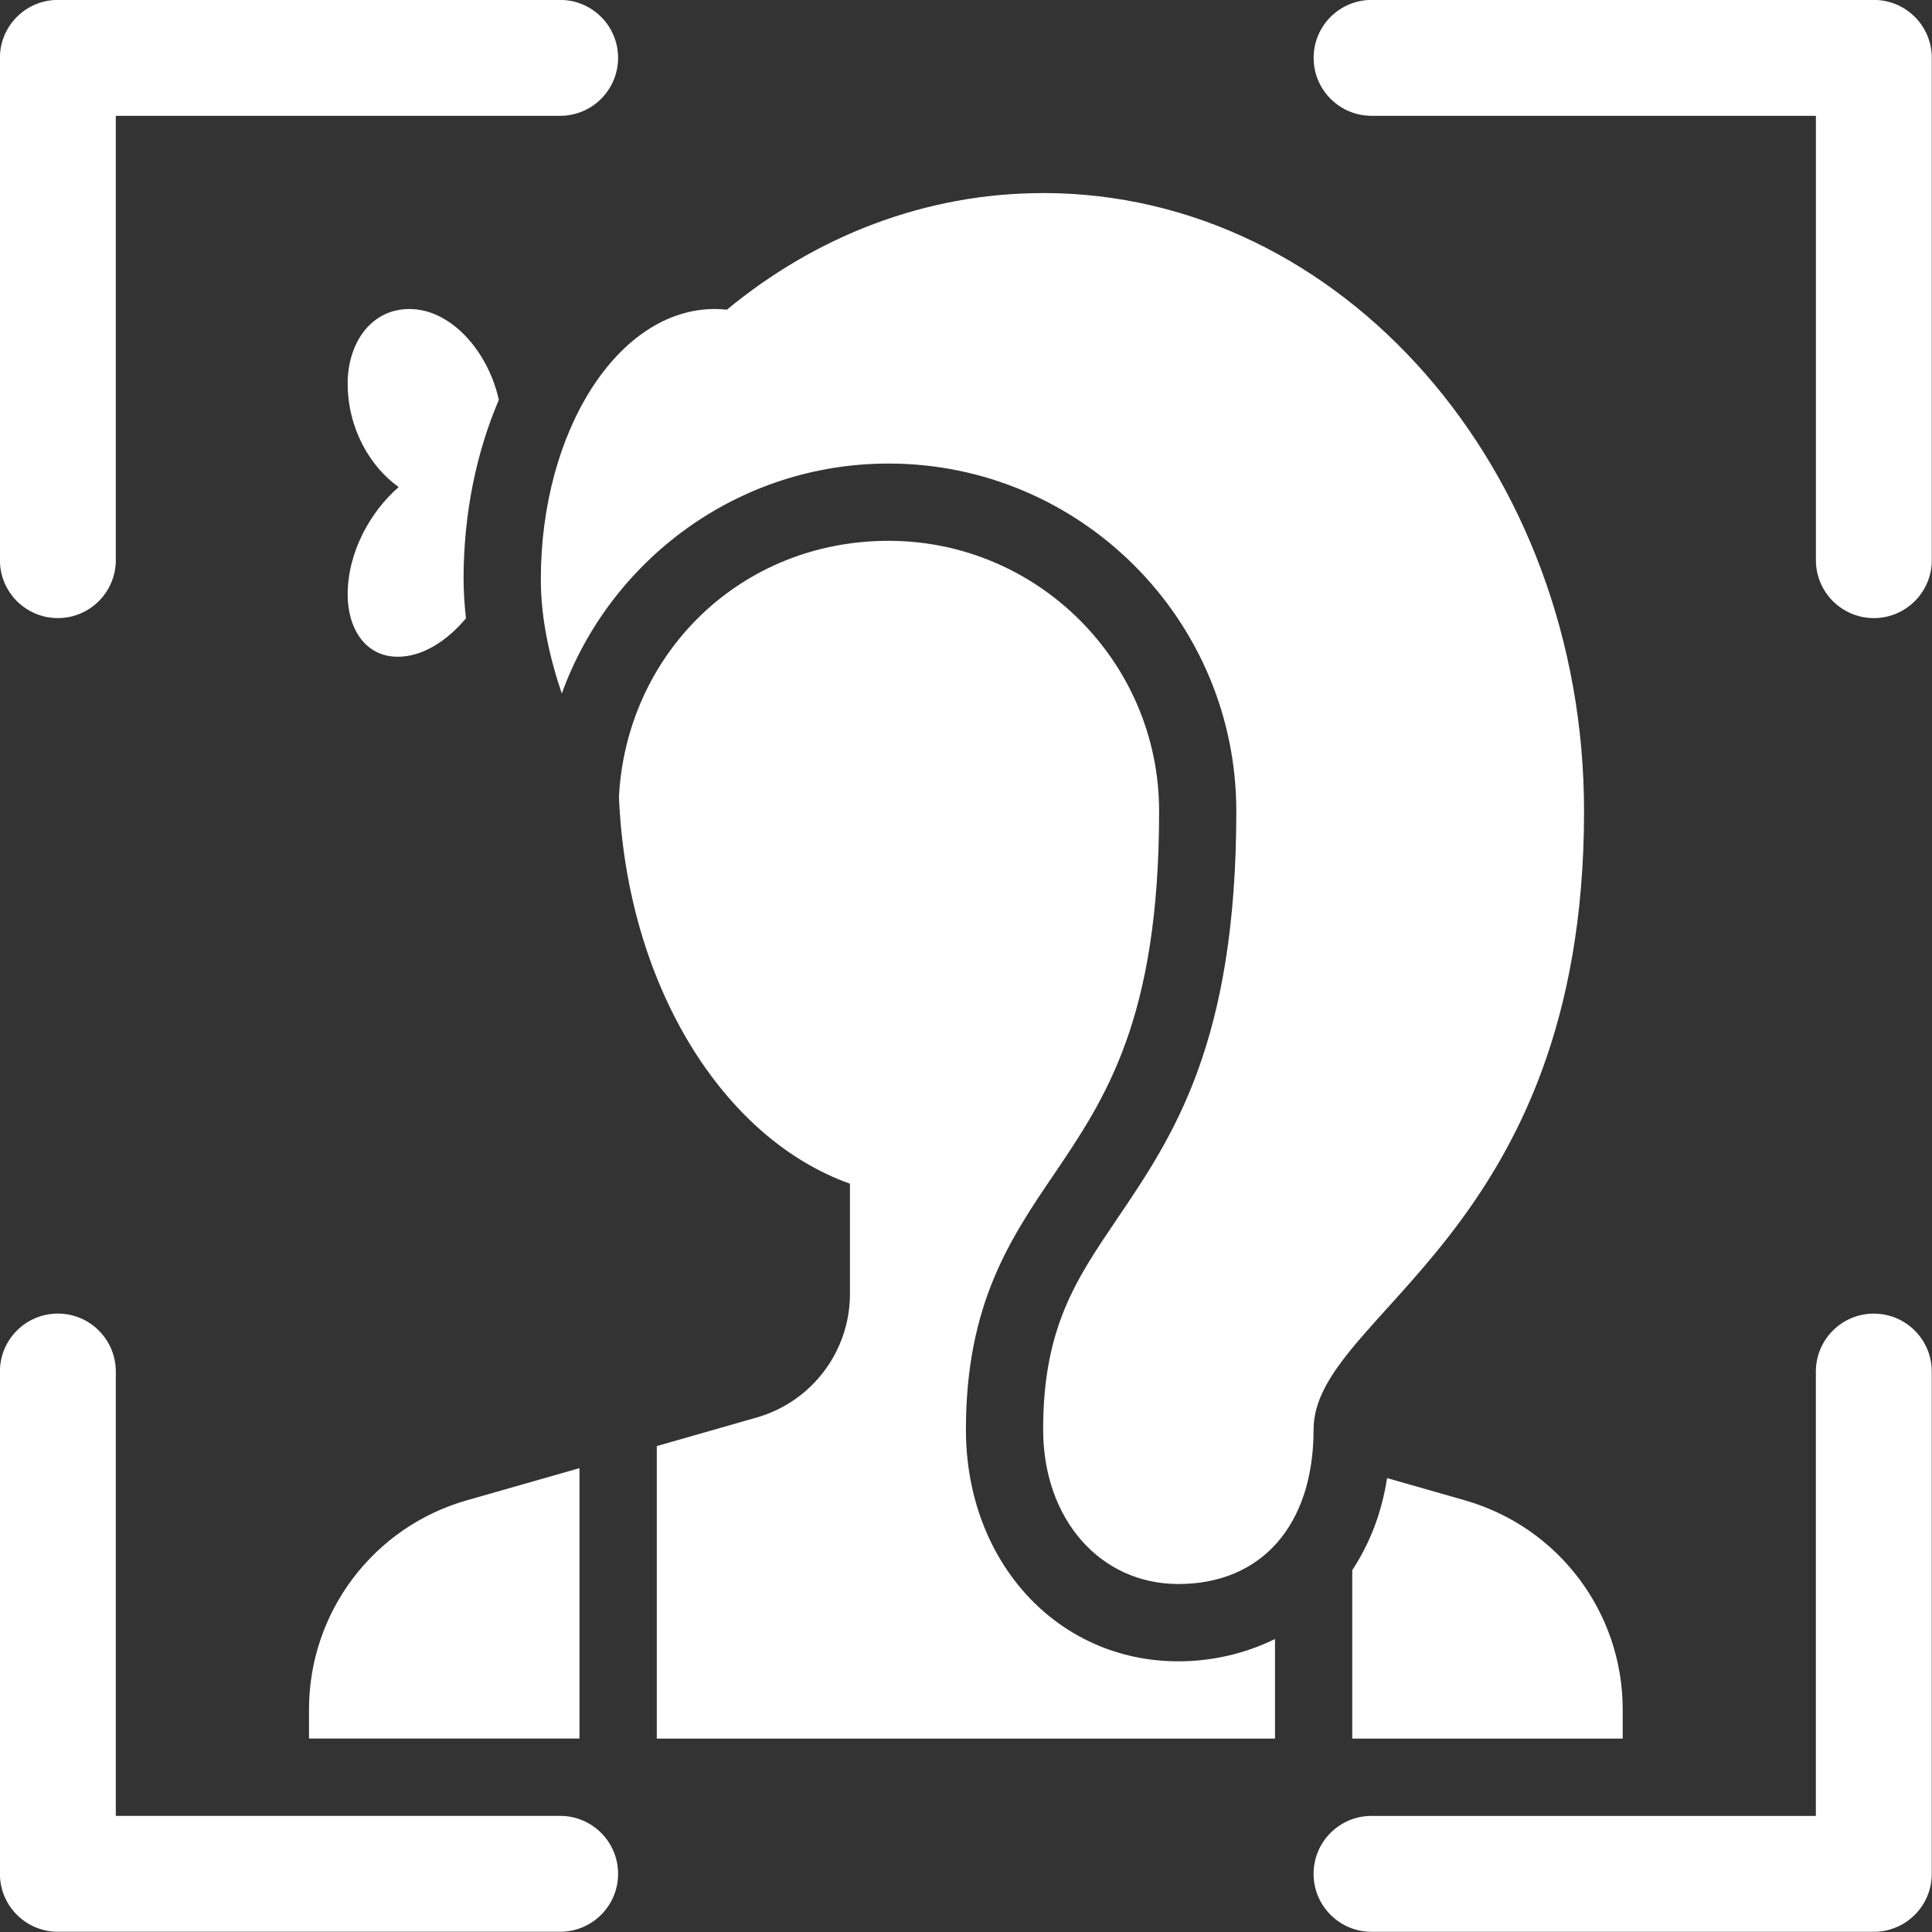
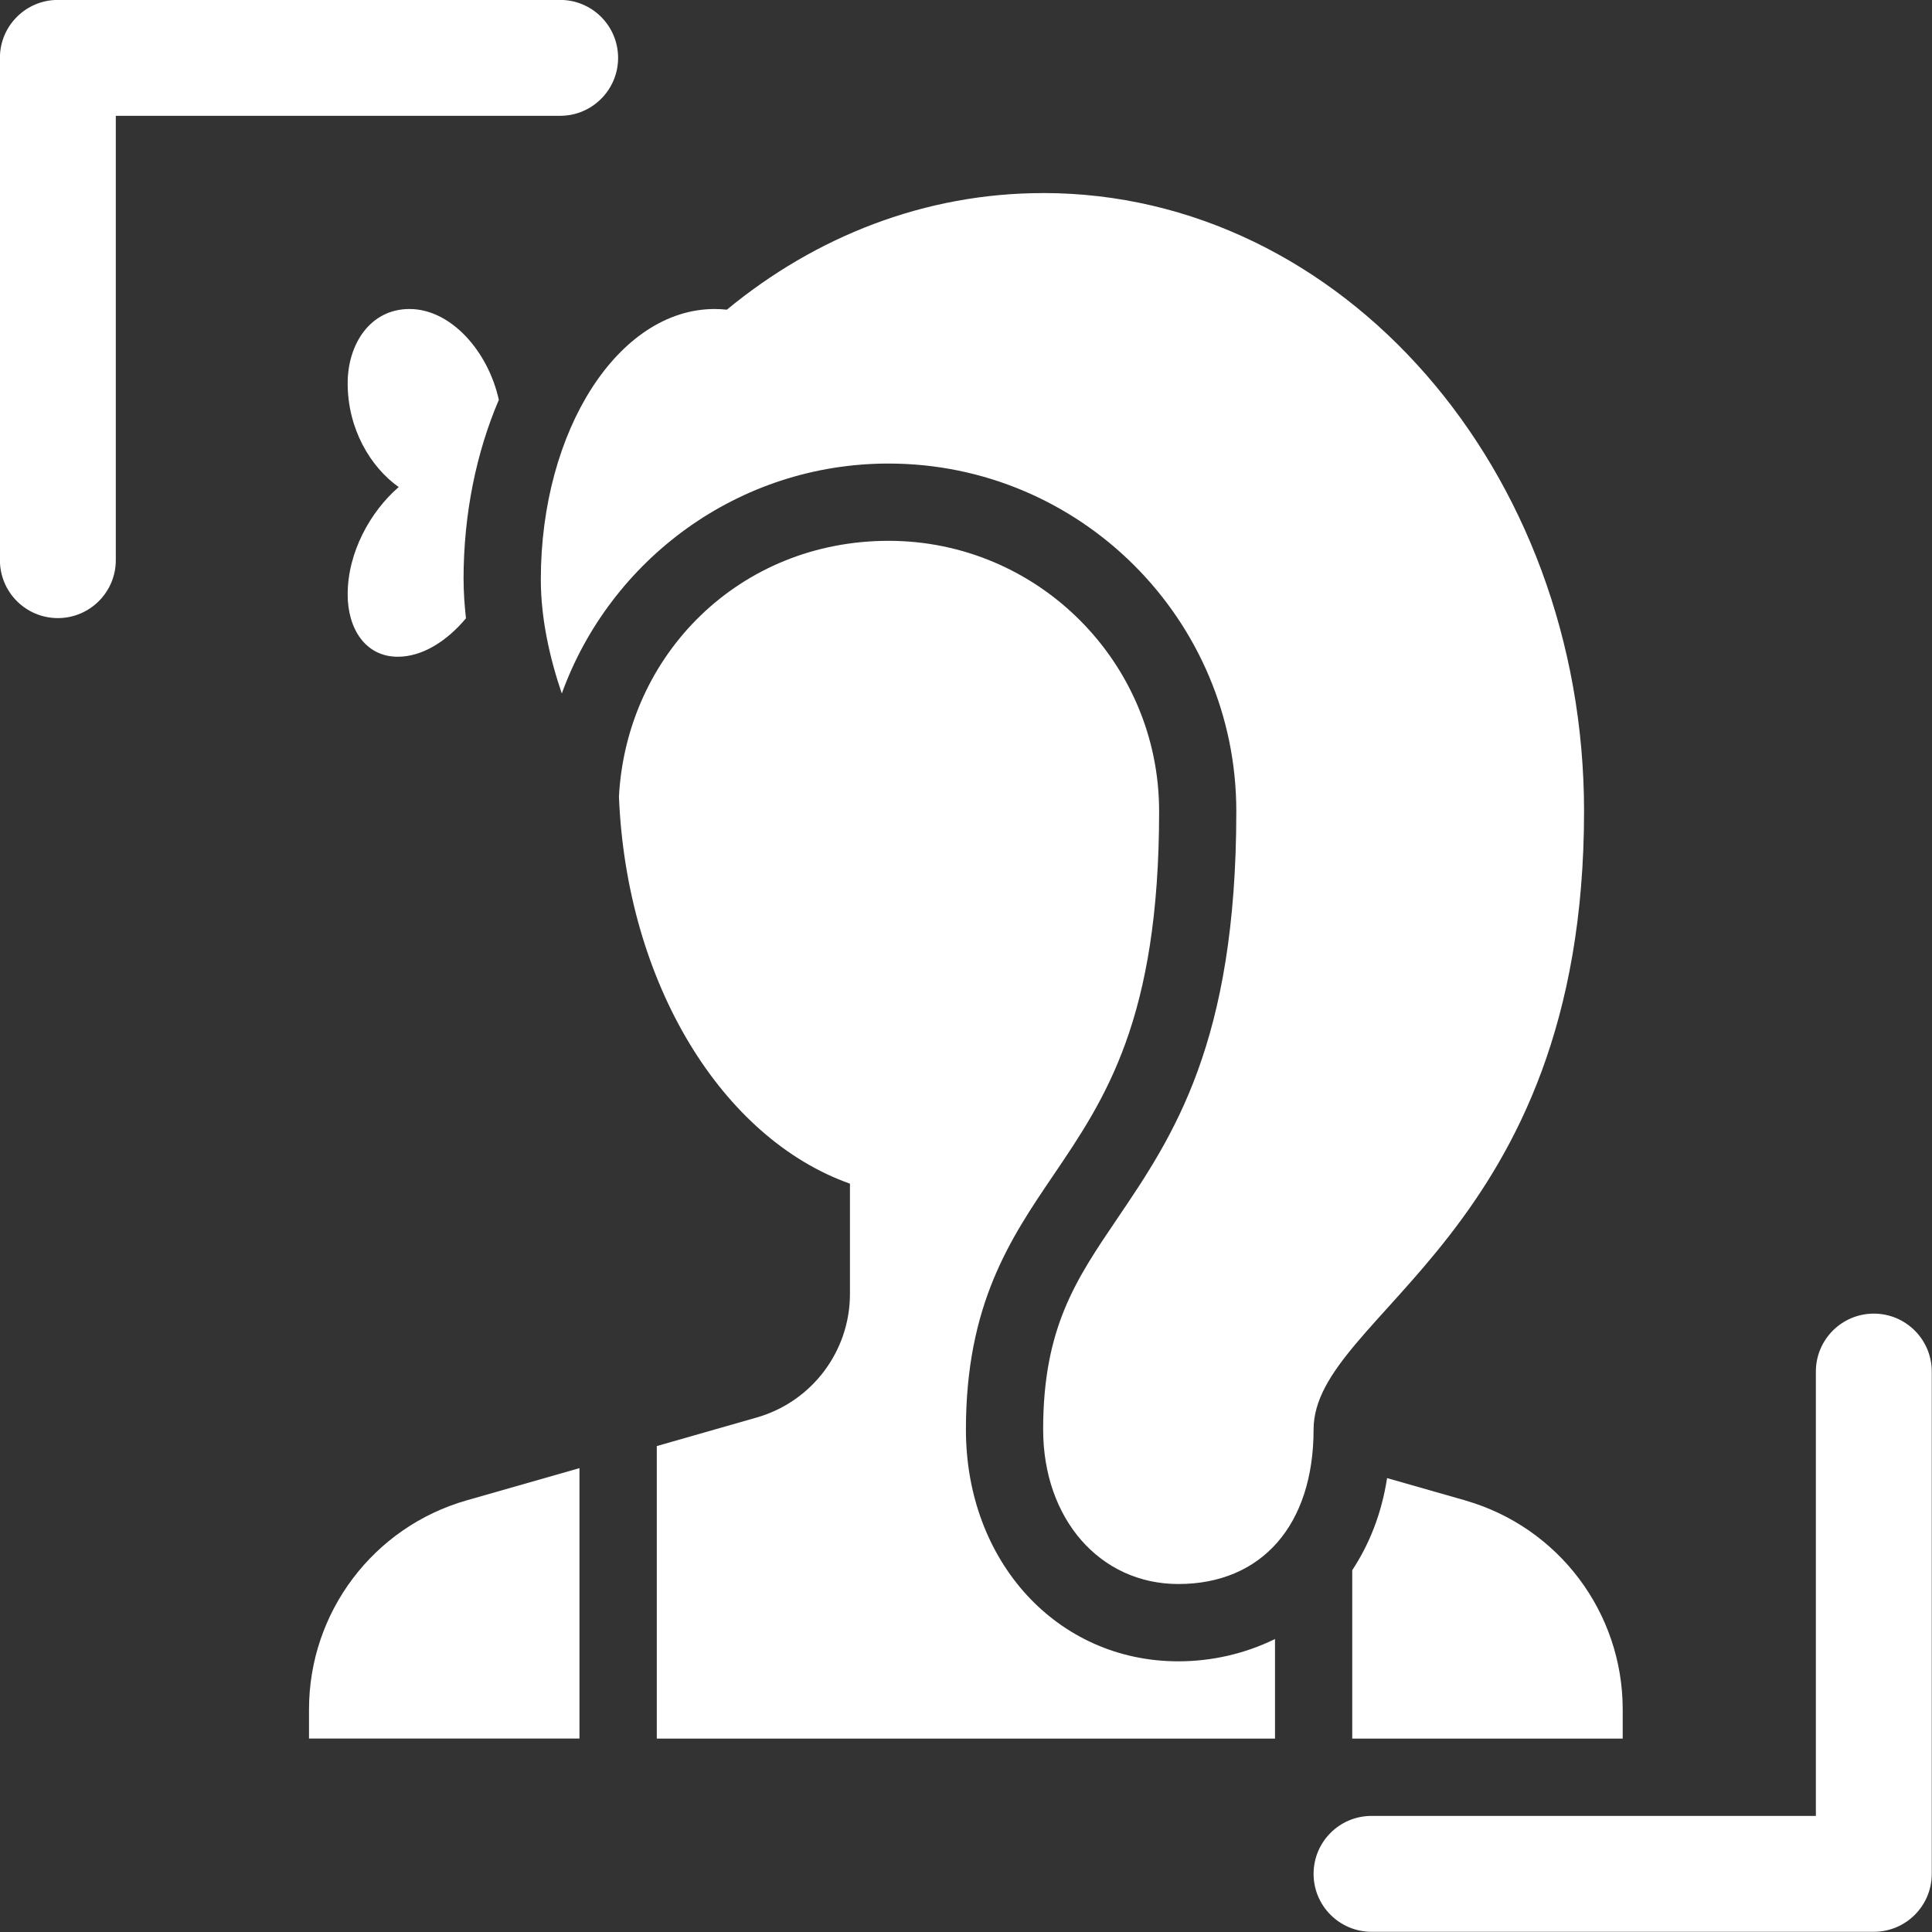
<svg xmlns="http://www.w3.org/2000/svg" fill="#ffffff" height="480.8" preserveAspectRatio="xMidYMid meet" version="1" viewBox="48.1 48.1 480.8 480.8" width="480.8" zoomAndPan="magnify">
  <rect x="48.1" y="48.1" width="480.8" height="480.8" fill="#333333" stroke="none" />
  <g id="change1_1">
    <path d="m187.5,48.08H62.5c-7.97,0-14.42,6.46-14.42,14.42v125c0,7.97,6.46,14.42,14.42,14.42s14.42-6.46,14.42-14.42v-110.58h110.58c7.97,0,14.42-6.46,14.42-14.42s-6.46-14.42-14.42-14.42Z" />
  </g>
  <g id="change1_2">
-     <path d="m528.85,187.5V62.5c0-7.97-6.46-14.42-14.42-14.42h-125c-7.97,0-14.42,6.46-14.42,14.42s6.46,14.42,14.42,14.42h110.58v110.58c0,7.97,6.46,14.42,14.42,14.42s14.42-6.46,14.42-14.42Z" />
-   </g>
+     </g>
  <g id="change1_3">
    <path d="m389.42,528.85h125c7.97,0,14.42-6.46,14.42-14.42v-125c0-7.97-6.46-14.42-14.42-14.42s-14.42,6.46-14.42,14.42v110.58h-110.58c-7.97,0-14.42,6.46-14.42,14.42s6.46,14.42,14.42,14.42Z" />
  </g>
  <g id="change1_4">
-     <path d="m48.08,389.42v125c0,7.97,6.46,14.42,14.42,14.42h125c7.97,0,14.42-6.46,14.42-14.42s-6.46-14.42-14.42-14.42h-110.58v-110.58c0-7.97-6.46-14.42-14.42-14.42s-14.42,6.46-14.42,14.42Z" />
-   </g>
+     </g>
  <g id="change1_5">
    <path d="m307.69,96.15c-29.38,0-56.57,10.76-78.7,29.02-1-.11-2.01-.17-3.03-.17-23.9,0-43.27,30.13-43.27,67.31,0,9.85,2.26,19.68,5.22,28.38,12.05-33.31,43.9-57.23,81.32-57.23,47.72,0,86.54,38.82,86.54,86.54,0,57.65-15.75,80.88-29.63,101.37-10.3,15.2-18.44,27.2-18.44,52.47,0,22.28,14.15,38.46,33.65,38.46,20.76,0,33.65-14.73,33.65-38.46,0-28.85,67.31-48.08,67.31-153.85,0-84.97-60.27-153.85-134.62-153.85Z" />
  </g>
  <g id="change1_6">
    <path d="m259.62,342.69v27.41c0,14.28-9.47,26.83-23.2,30.76l-24.87,7.11v72.8h153.85v-24.78c-7.49,3.67-15.75,5.55-24.04,5.55-30.15,0-52.88-24.8-52.88-57.69,0-31.17,11.06-47.49,21.75-63.26,12.95-19.1,26.33-38.85,26.33-90.59,0-37.11-30.2-67.31-67.31-67.31s-65.21,28.25-67.12,63.65c1.9,46.6,25.7,85.06,57.51,96.34Z" />
  </g>
  <g id="change1_7">
    <path d="m412.69,421.48l-19.4-5.54c-1.41,9.13-4.54,16.63-8.67,22.93v41.9h67.31v-7.27c0-24.15-16.01-45.38-39.24-52.01Z" />
  </g>
  <g id="change1_8">
    <path d="m192.31,413.46l-28.07,8.02c-23.23,6.63-39.24,27.86-39.24,52.01v7.27h67.31v-67.31Z" />
  </g>
  <g id="change1_9">
    <path d="m163.46,192.31c0-16.49,3.23-31.71,8.78-44.7-2.65-12.06-11.9-22.61-22.24-22.61-9.79,0-15.38,8.77-15.38,18.49,0,11.29,5.63,20.81,12.7,25.82-7.08,6.13-12.7,16.27-12.7,26.73,0,8.45,4.37,15.5,12.47,15.5,6.14,0,12.22-3.89,16.97-9.56-.36-3.29-.59-6.53-.59-9.67Z" />
  </g>
</svg>